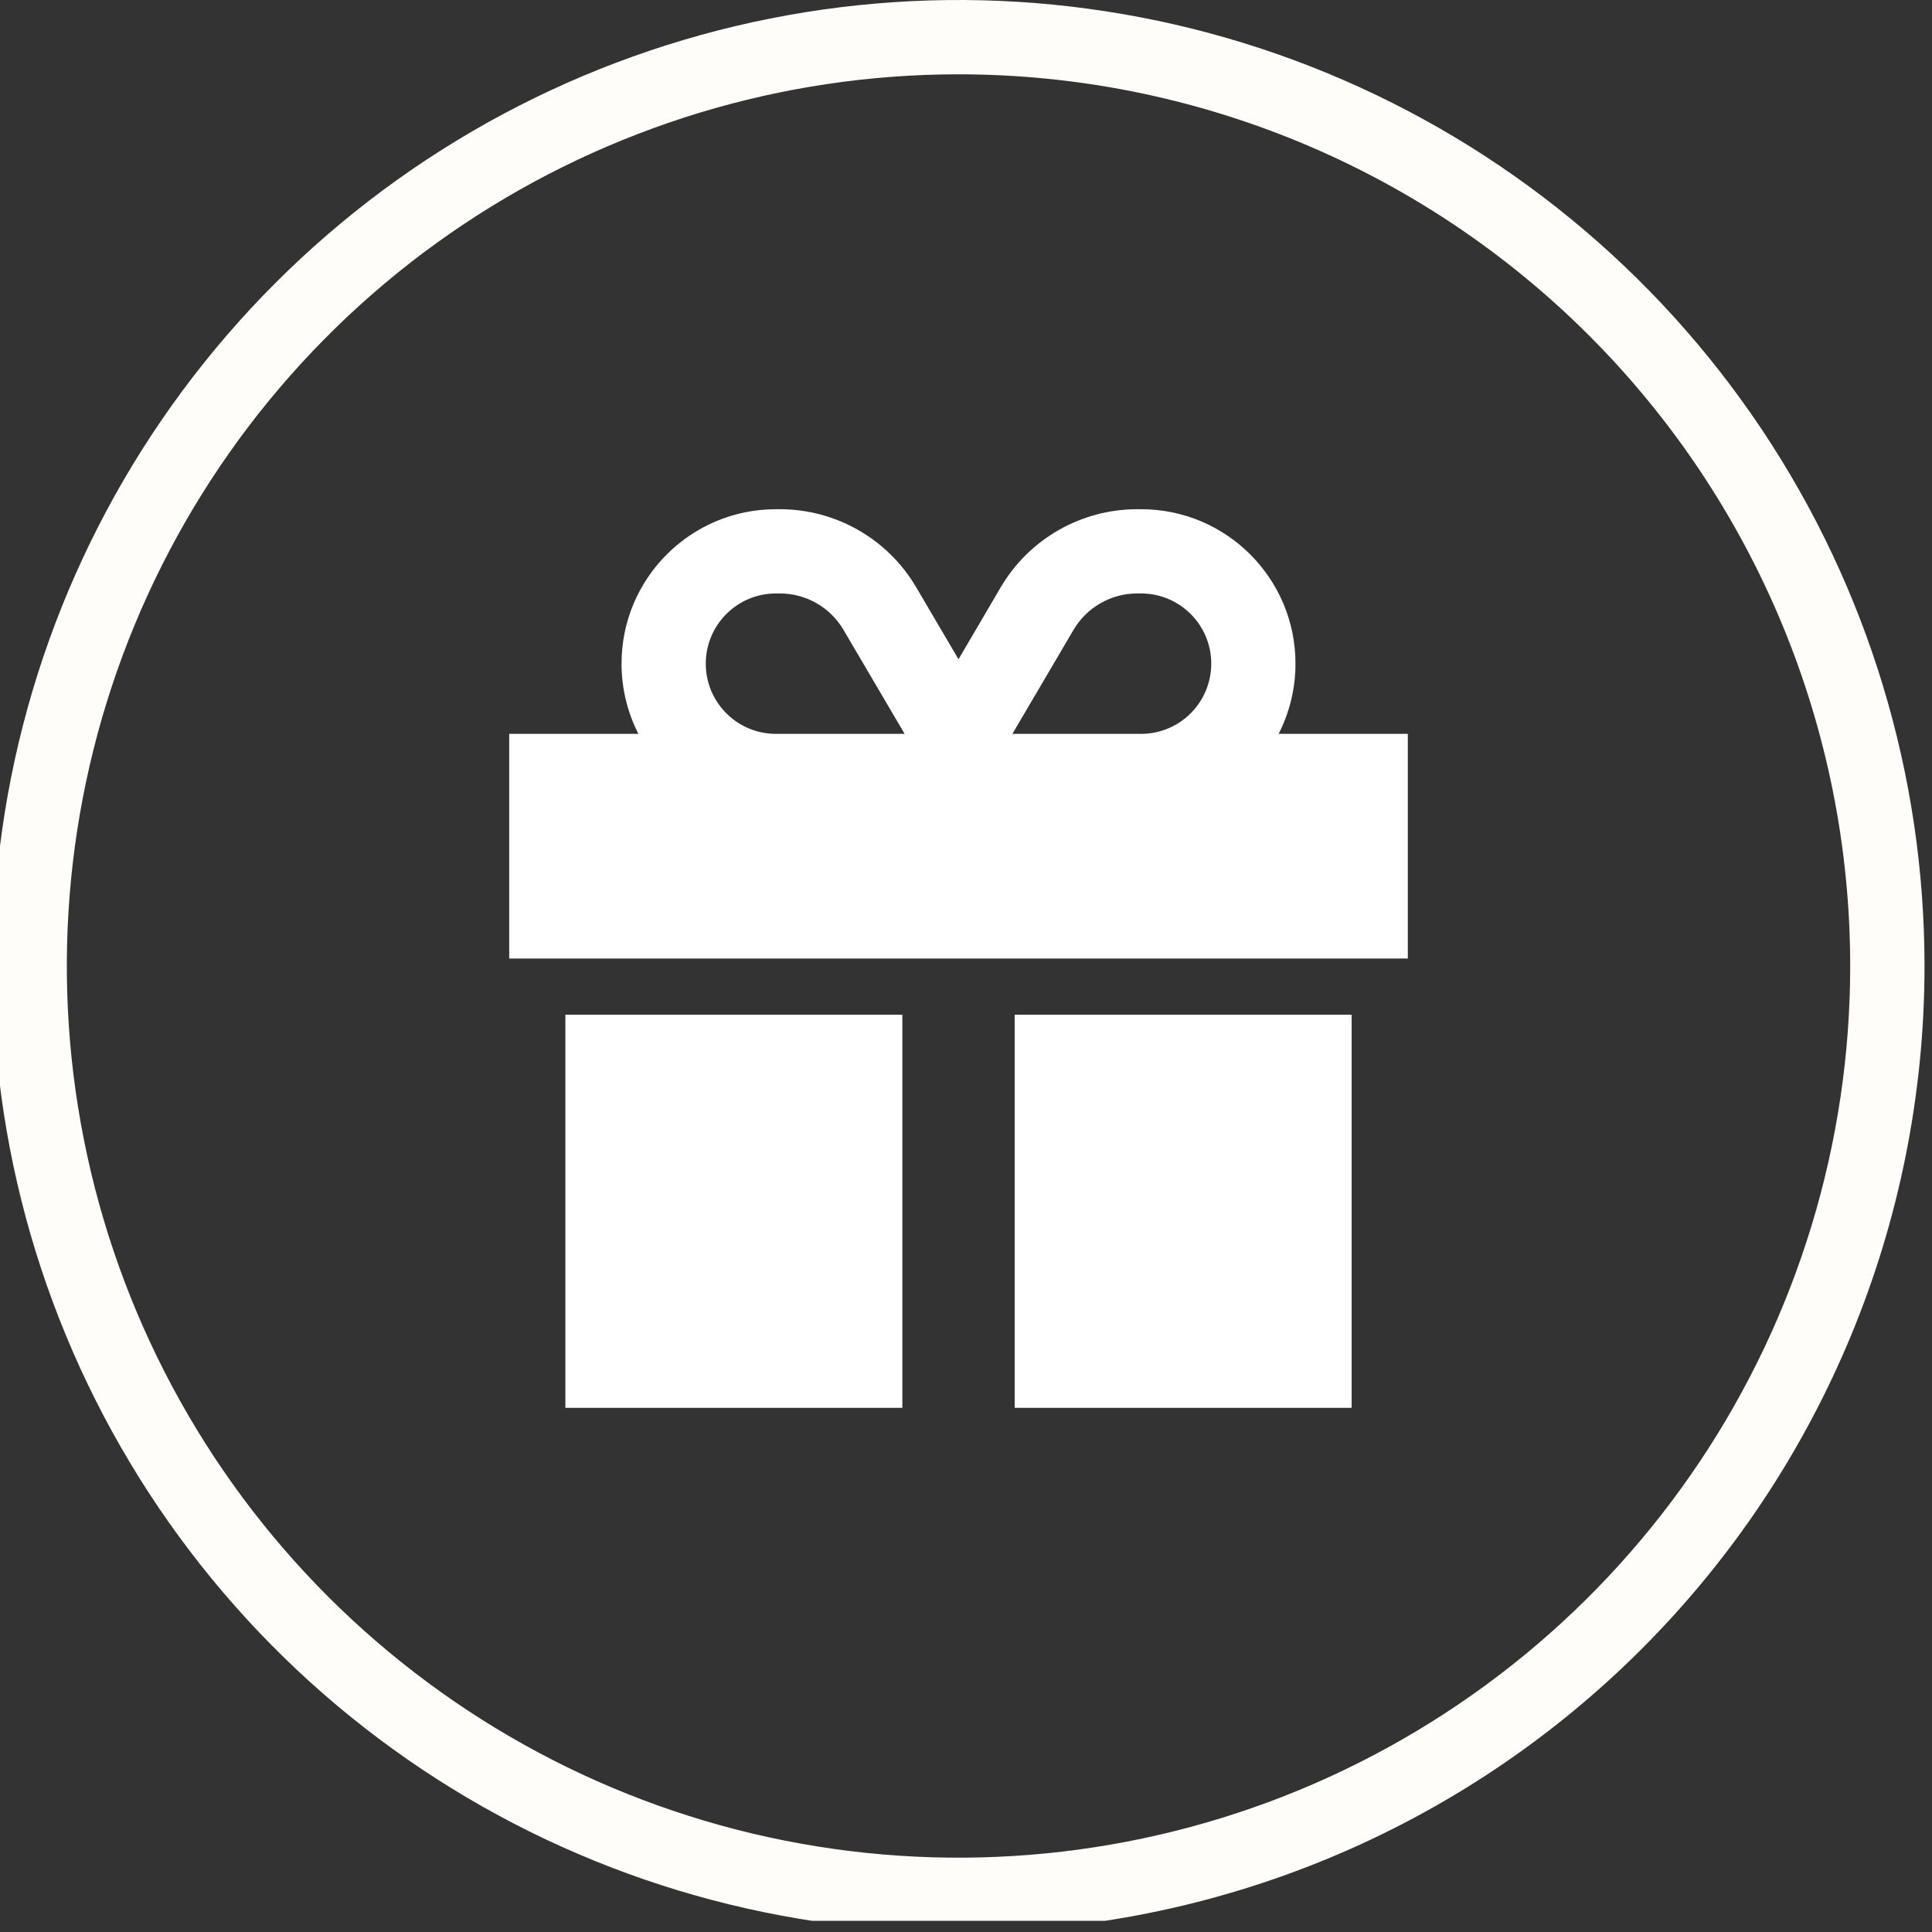
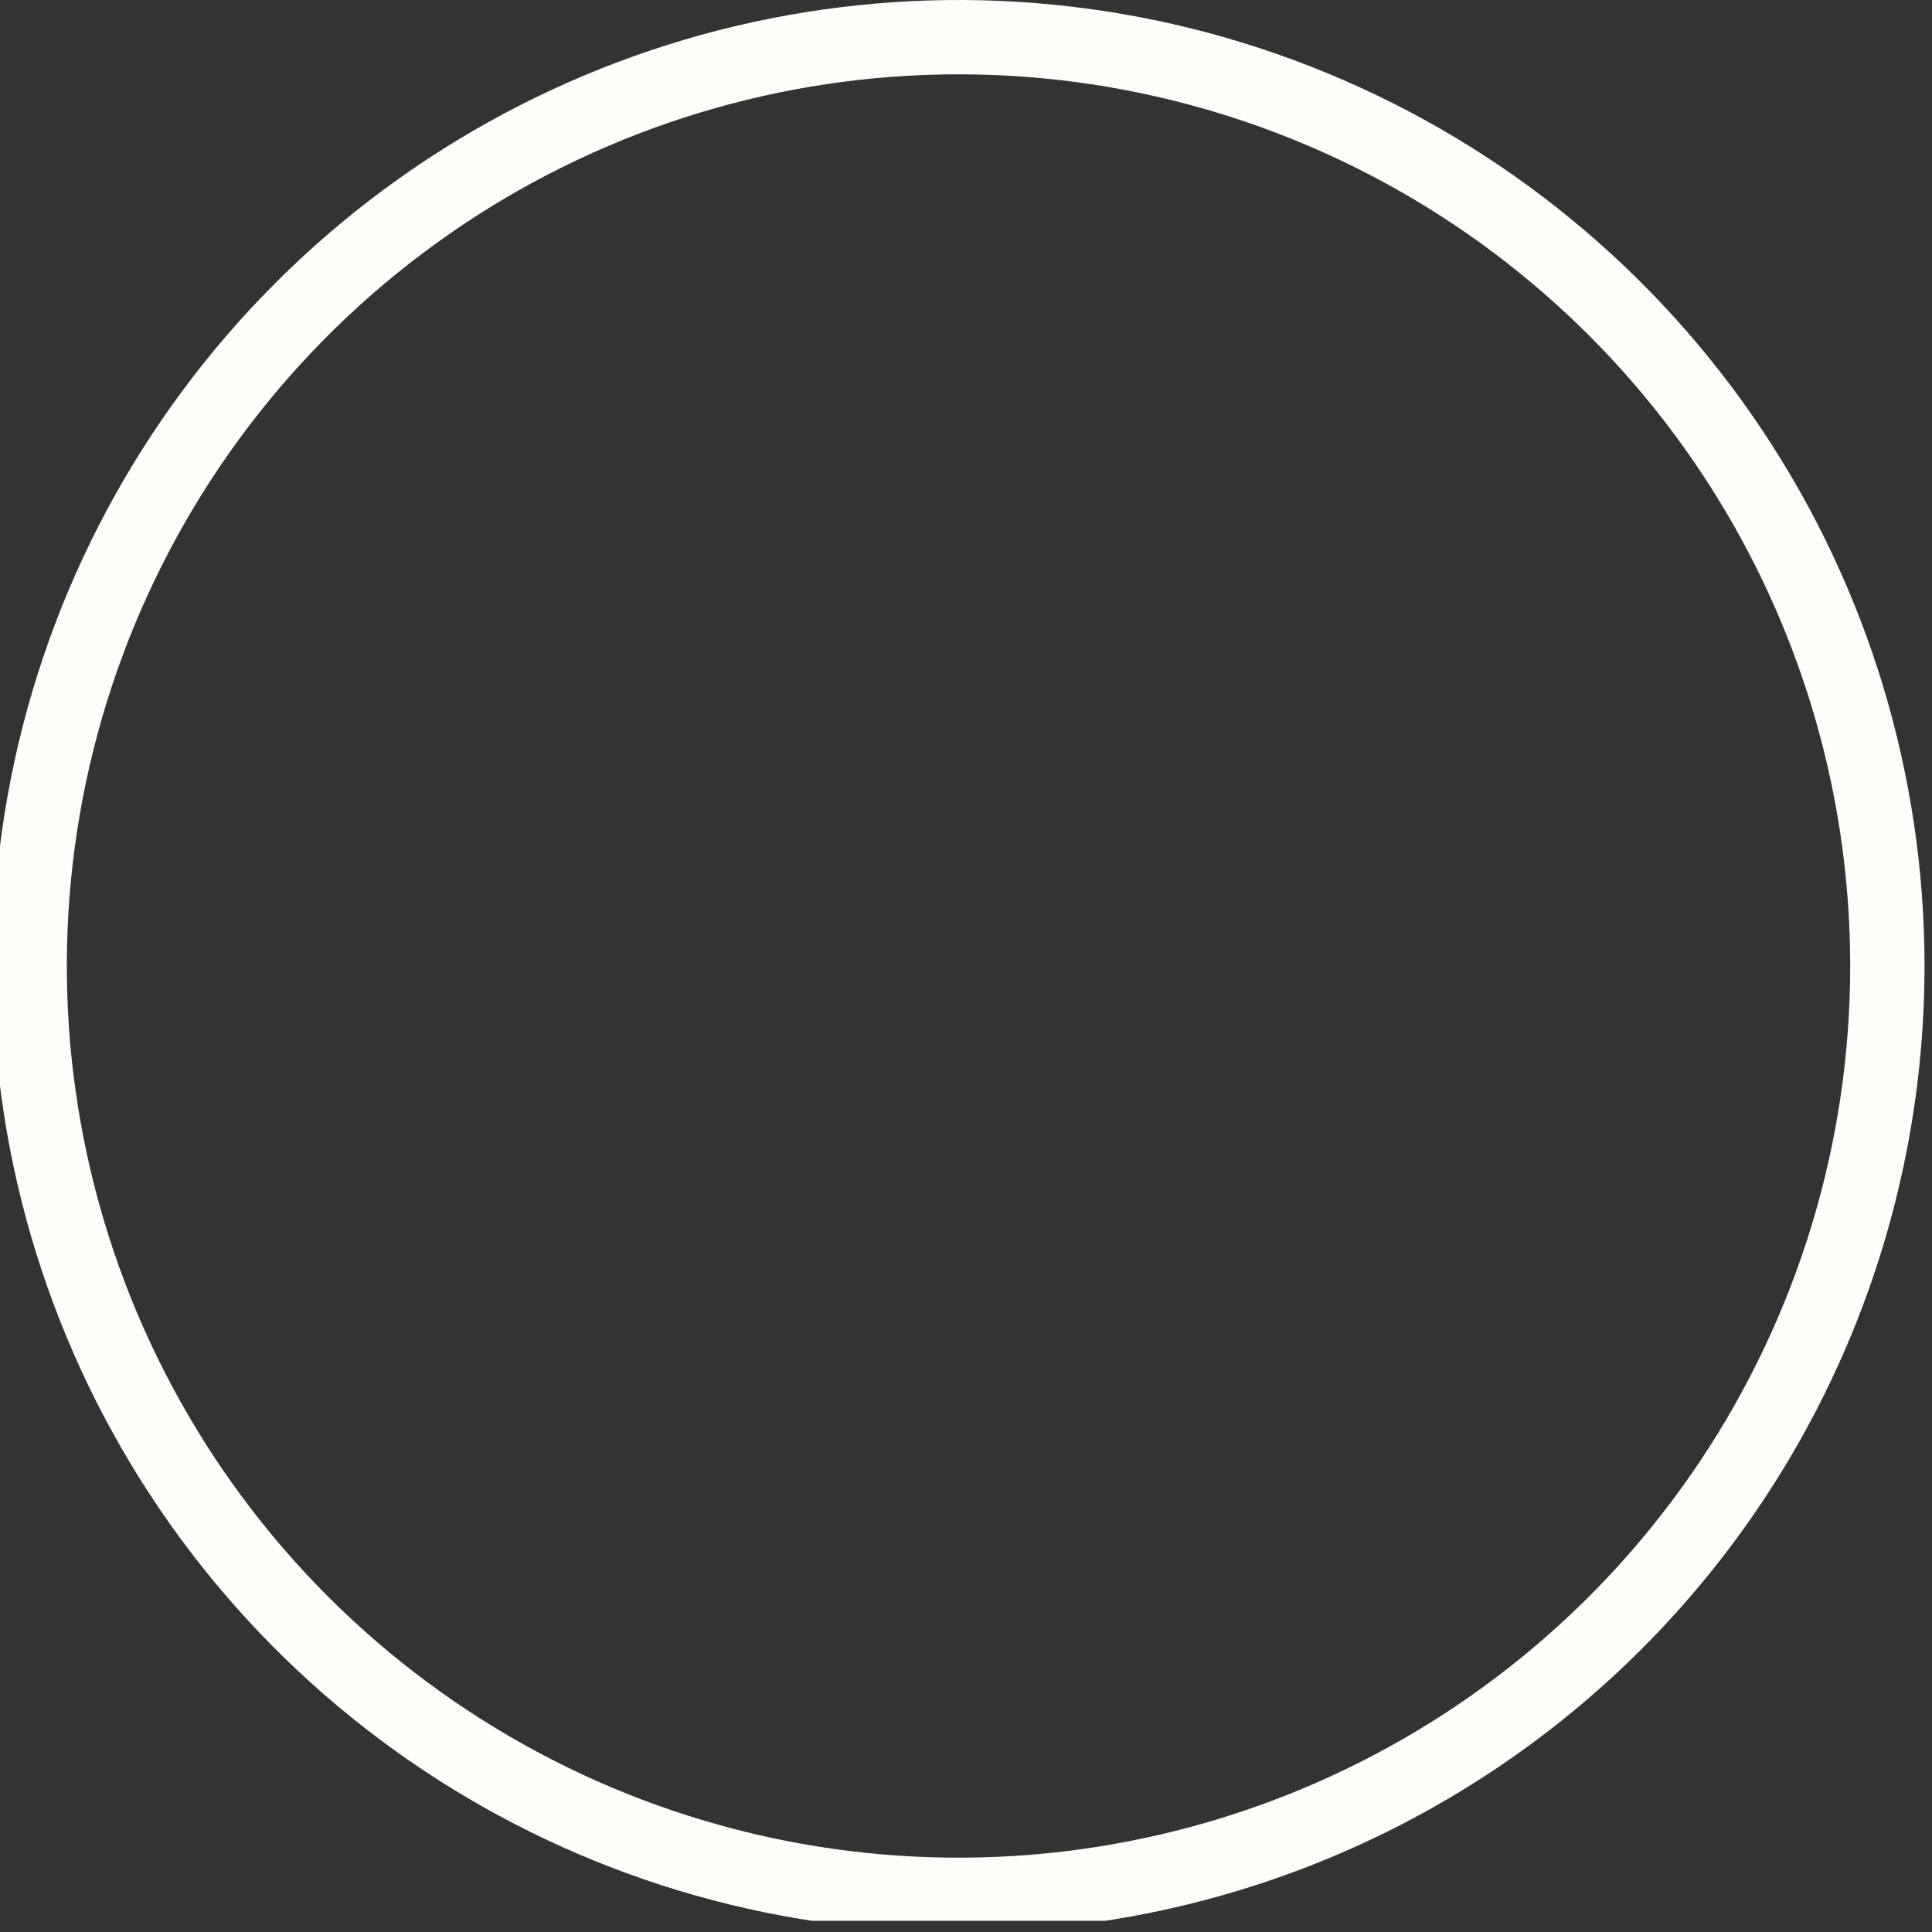
<svg xmlns="http://www.w3.org/2000/svg" width="129" height="129" viewBox="0 0 129 129" fill="none">
  <rect x="0" y="0" width="129" height="129" fill="#333333" stroke="none" />
  <g clip-path="url(#clip0_801_58)">
    <g clip-path="url(#clip1_801_58)">
-       <path d="M56.324 42.062L60.402 49H60.25H51.812C49.223 49 47.125 46.902 47.125 44.312C47.125 41.723 49.223 39.625 51.812 39.625H52.07C53.816 39.625 55.445 40.551 56.324 42.062ZM41.5 44.312C41.5 46 41.91 47.594 42.625 49H34V64H94V49H85.375C86.09 47.594 86.5 46 86.5 44.312C86.5 38.617 81.883 34 76.188 34H75.93C72.191 34 68.723 35.98 66.824 39.203L64 44.02L61.176 39.215C59.277 35.98 55.809 34 52.07 34H51.812C46.117 34 41.5 38.617 41.5 44.312ZM80.875 44.312C80.875 46.902 78.777 49 76.188 49H67.75H67.598L71.676 42.062C72.566 40.551 74.184 39.625 75.93 39.625H76.188C78.777 39.625 80.875 41.723 80.875 44.312ZM37.75 67.75V94H60.25V67.75H37.75ZM67.75 94H90.25V67.75H67.75V94Z" fill="white" />
-     </g>
+       </g>
    <path d="M64 129C51.243 129 38.773 125.217 28.166 118.13C17.559 111.042 9.292 100.969 4.41 89.183C-0.472 77.397 -1.749 64.428 0.739 51.917C3.228 39.405 9.371 27.912 18.392 18.892C27.412 9.871 38.905 3.728 51.417 1.239C63.928 -1.249 76.897 0.028 88.683 4.91C100.469 9.792 110.542 18.059 117.63 28.666C124.717 39.273 128.5 51.743 128.5 64.5C128.5 81.606 121.705 98.012 109.608 110.108C97.512 122.205 81.106 129 64 129ZM64 4.962C52.224 4.962 40.714 8.454 30.922 14.996C21.131 21.538 13.5 30.837 8.994 41.716C4.488 52.595 3.309 64.566 5.606 76.115C7.903 87.665 13.574 98.273 21.9 106.6C30.227 114.926 40.836 120.597 52.385 122.894C63.934 125.191 75.905 124.012 86.784 119.506C97.663 115 106.962 107.369 113.504 97.578C120.046 87.787 123.538 76.275 123.538 64.5C123.538 48.71 117.265 33.566 106.1 22.4C94.934 11.235 79.79 4.962 64 4.962Z" fill="#FFFDFA" />
  </g>
  <defs>
    <clipPath id="clip0_801_58">
      <rect width="129" height="128.254" fill="white" />
    </clipPath>
    <clipPath id="clip1_801_58">
      <rect width="60" height="60" fill="white" transform="translate(34 34)" />
    </clipPath>
  </defs>
</svg>